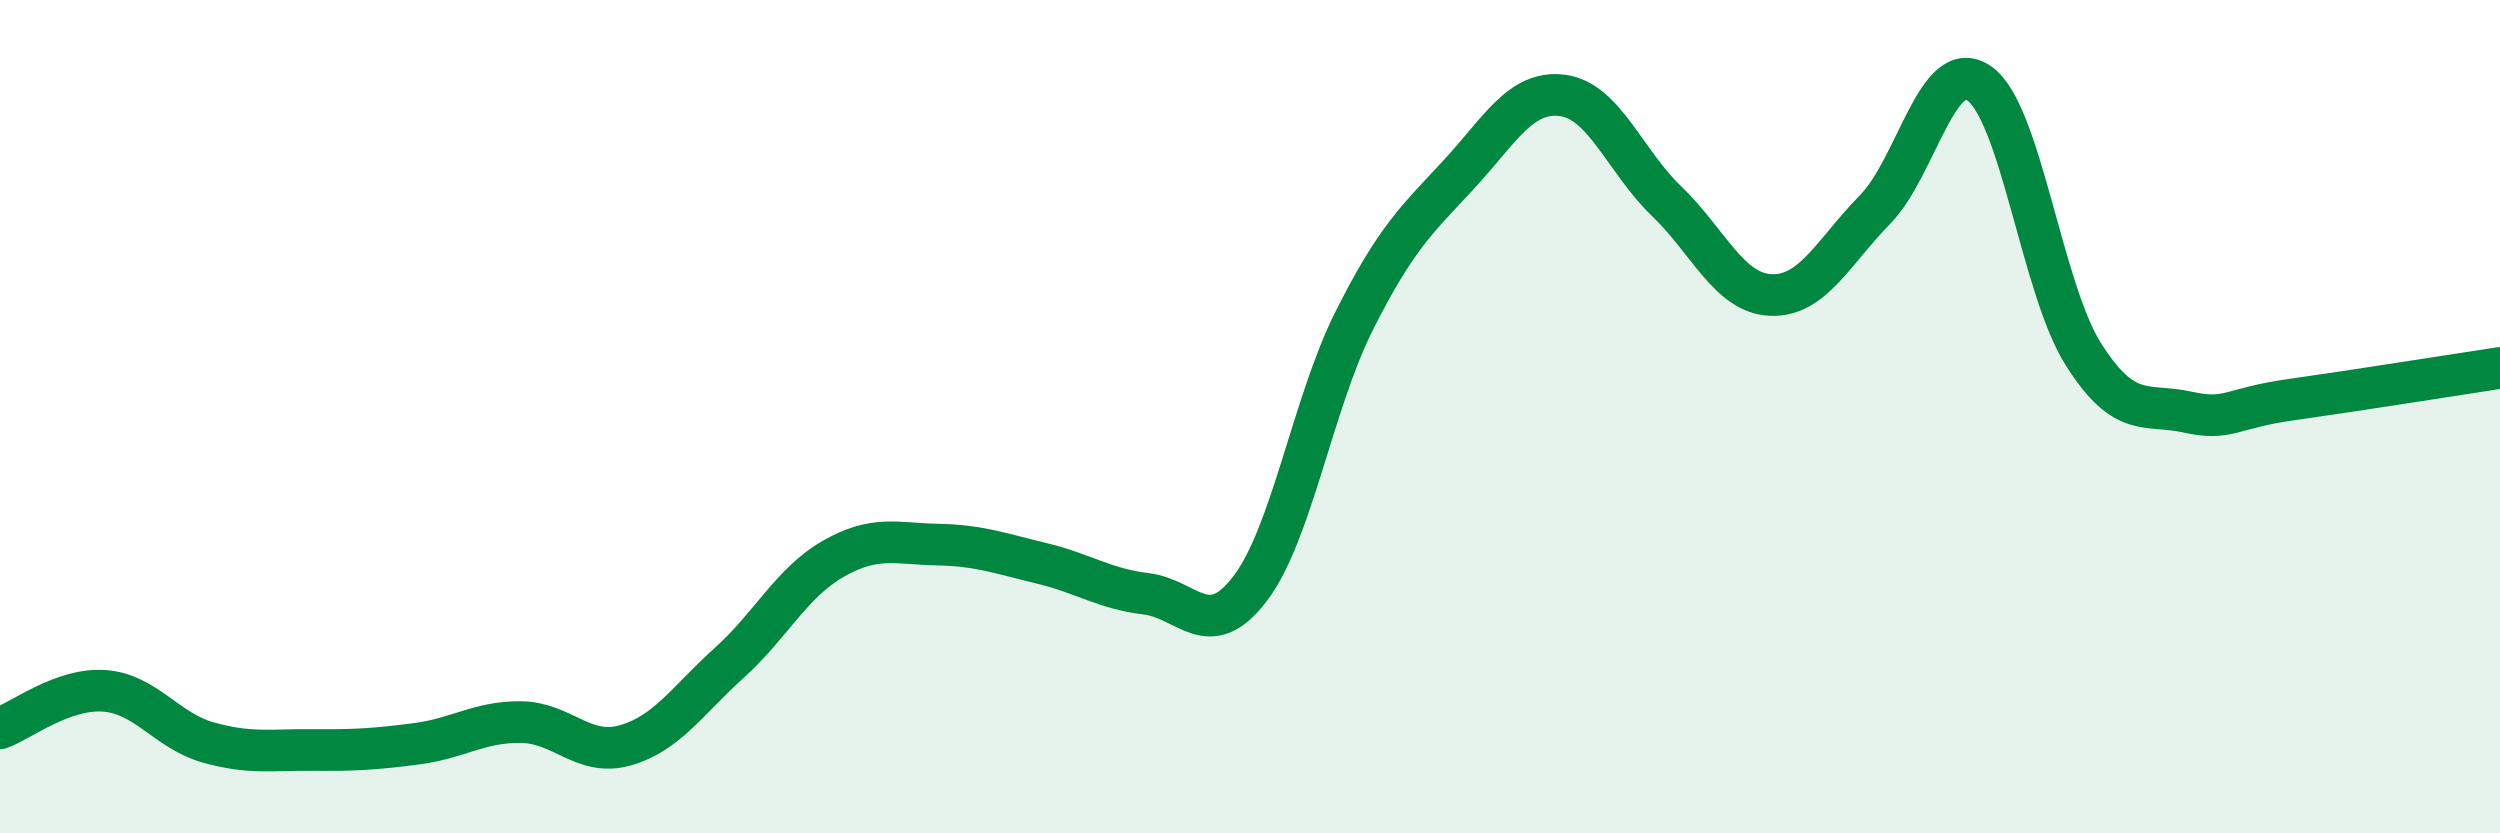
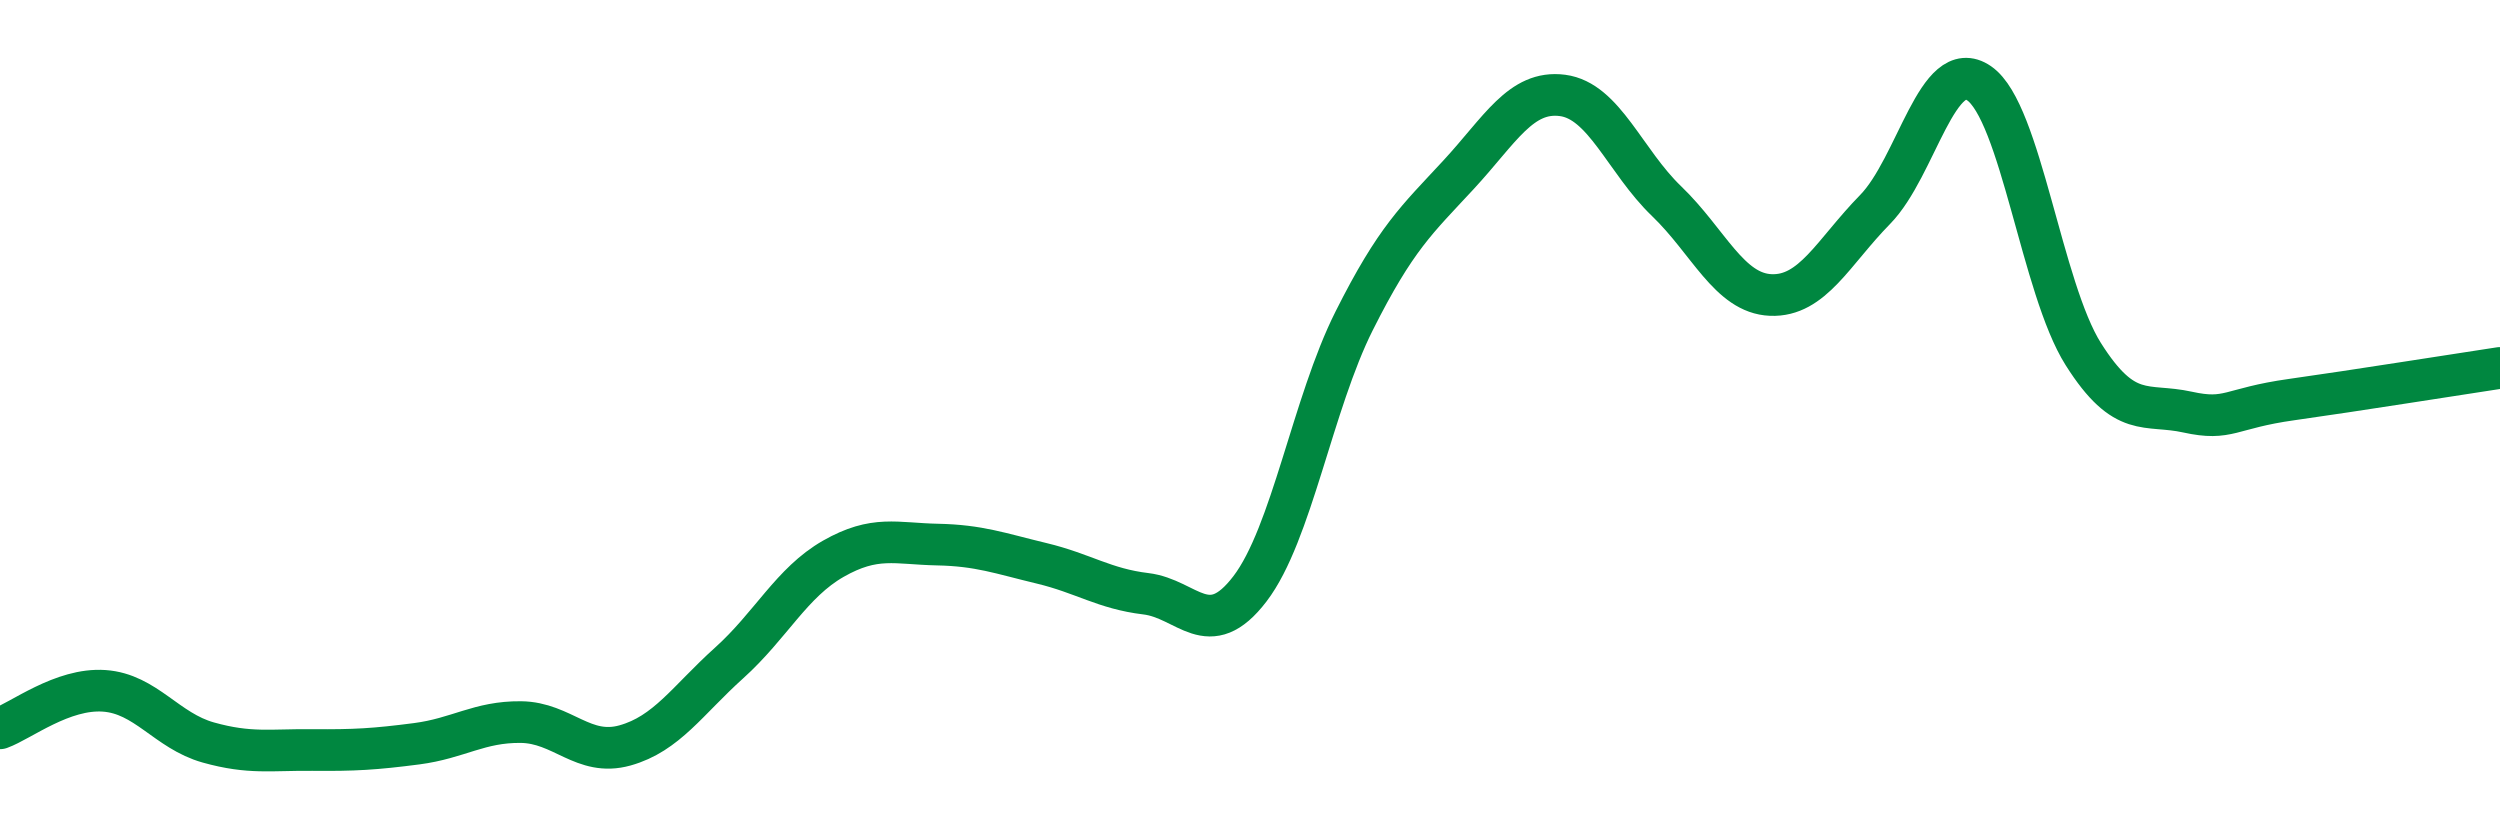
<svg xmlns="http://www.w3.org/2000/svg" width="60" height="20" viewBox="0 0 60 20">
-   <path d="M 0,17.48 C 0.5,17.3 1.5,16.51 2.5,16.58 C 3.5,16.65 4,17.54 5,17.82 C 6,18.1 6.5,17.99 7.5,18 C 8.5,18.01 9,17.98 10,17.85 C 11,17.72 11.5,17.32 12.5,17.33 C 13.5,17.34 14,18.17 15,17.89 C 16,17.61 16.5,16.81 17.5,15.91 C 18.5,15.01 19,13.98 20,13.41 C 21,12.84 21.5,13.05 22.5,13.07 C 23.5,13.09 24,13.28 25,13.52 C 26,13.76 26.5,14.13 27.5,14.25 C 28.5,14.37 29,15.44 30,14.13 C 31,12.82 31.5,9.69 32.5,7.7 C 33.5,5.71 34,5.28 35,4.2 C 36,3.12 36.5,2.16 37.5,2.29 C 38.5,2.42 39,3.87 40,4.83 C 41,5.79 41.5,7.04 42.5,7.08 C 43.5,7.12 44,6.05 45,5.03 C 46,4.01 46.5,1.31 47.5,2 C 48.5,2.69 49,6.92 50,8.5 C 51,10.08 51.5,9.67 52.5,9.89 C 53.5,10.11 53.5,9.8 55,9.59 C 56.5,9.38 59,8.98 60,8.83L60 20L0 20Z" fill="#008740" opacity="0.1" stroke-linecap="round" stroke-linejoin="round" />
  <path d="M 0,17.48 C 0.5,17.3 1.5,16.51 2.5,16.58 C 3.5,16.65 4,17.54 5,17.82 C 6,18.1 6.5,17.99 7.5,18 C 8.5,18.01 9,17.98 10,17.85 C 11,17.72 11.5,17.32 12.5,17.33 C 13.5,17.34 14,18.17 15,17.89 C 16,17.61 16.5,16.81 17.5,15.91 C 18.5,15.01 19,13.98 20,13.41 C 21,12.84 21.5,13.05 22.5,13.07 C 23.5,13.09 24,13.28 25,13.52 C 26,13.76 26.5,14.13 27.5,14.25 C 28.5,14.37 29,15.44 30,14.13 C 31,12.82 31.5,9.69 32.5,7.7 C 33.5,5.71 34,5.28 35,4.2 C 36,3.12 36.5,2.16 37.5,2.29 C 38.5,2.42 39,3.87 40,4.83 C 41,5.79 41.5,7.04 42.5,7.08 C 43.5,7.12 44,6.05 45,5.03 C 46,4.01 46.5,1.31 47.5,2 C 48.5,2.69 49,6.92 50,8.5 C 51,10.08 51.5,9.67 52.5,9.89 C 53.5,10.11 53.5,9.8 55,9.59 C 56.5,9.38 59,8.98 60,8.83" stroke="#008740" stroke-width="1" fill="none" stroke-linecap="round" stroke-linejoin="round" />
</svg>